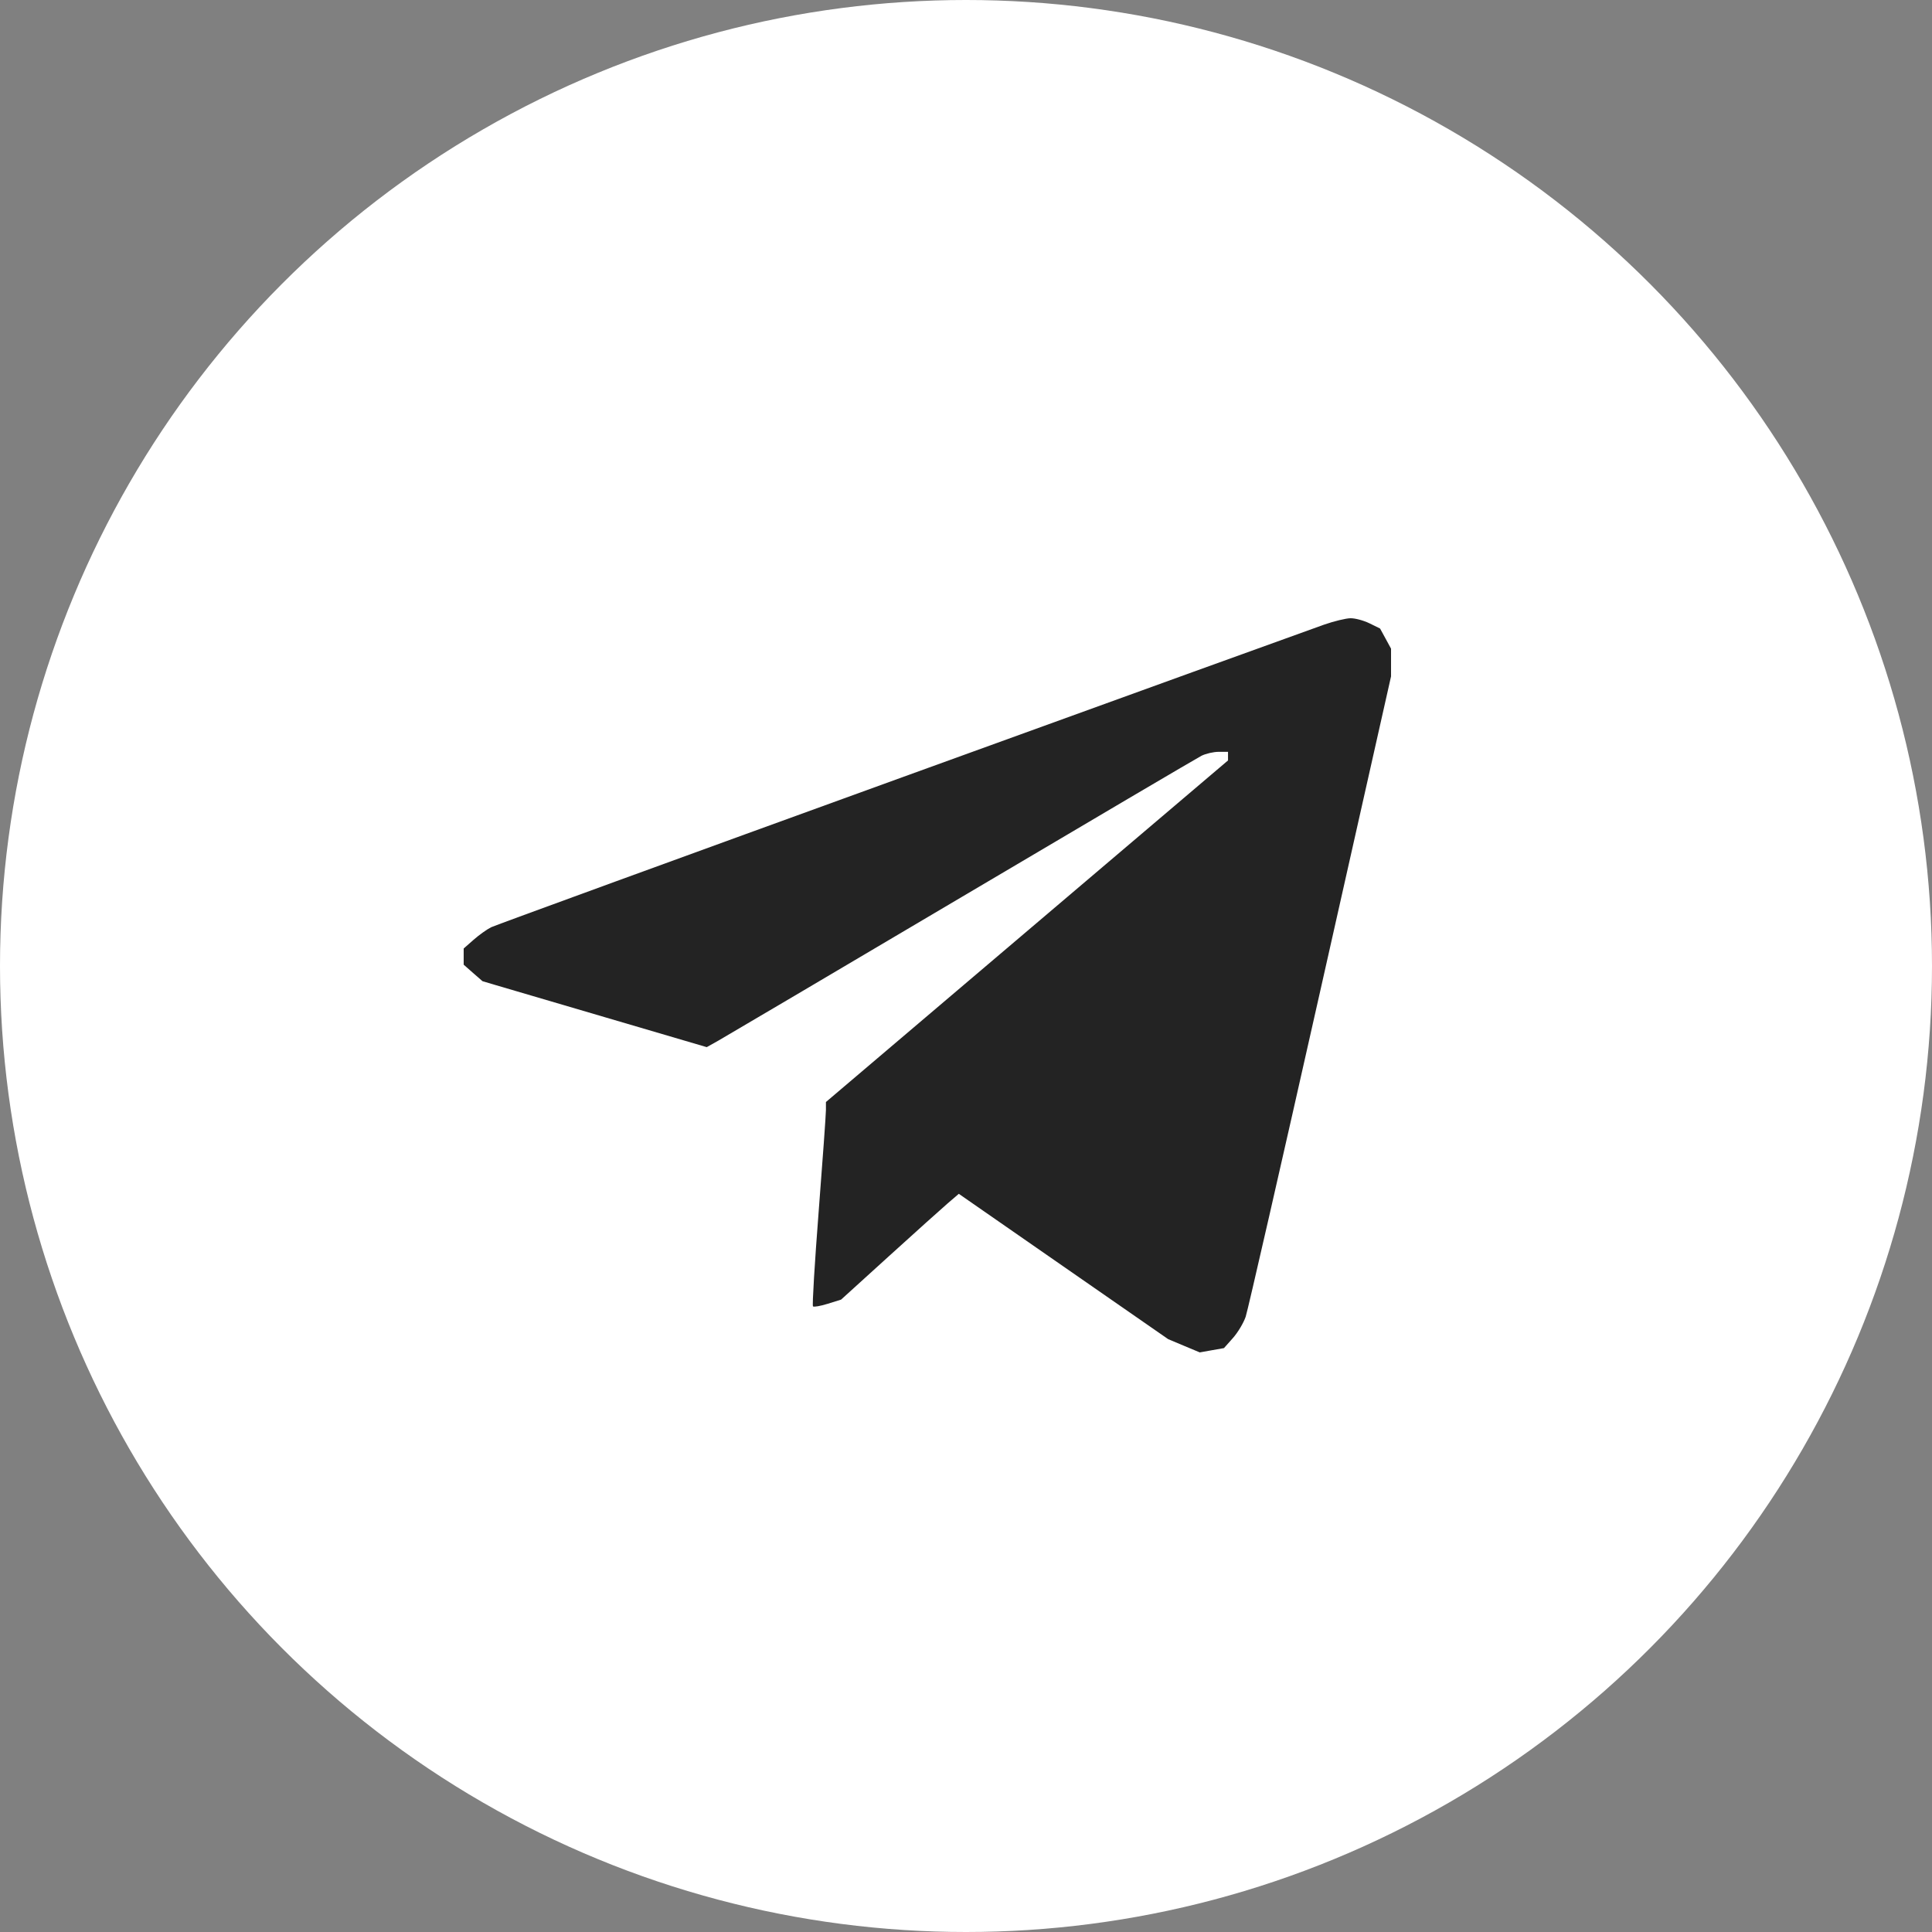
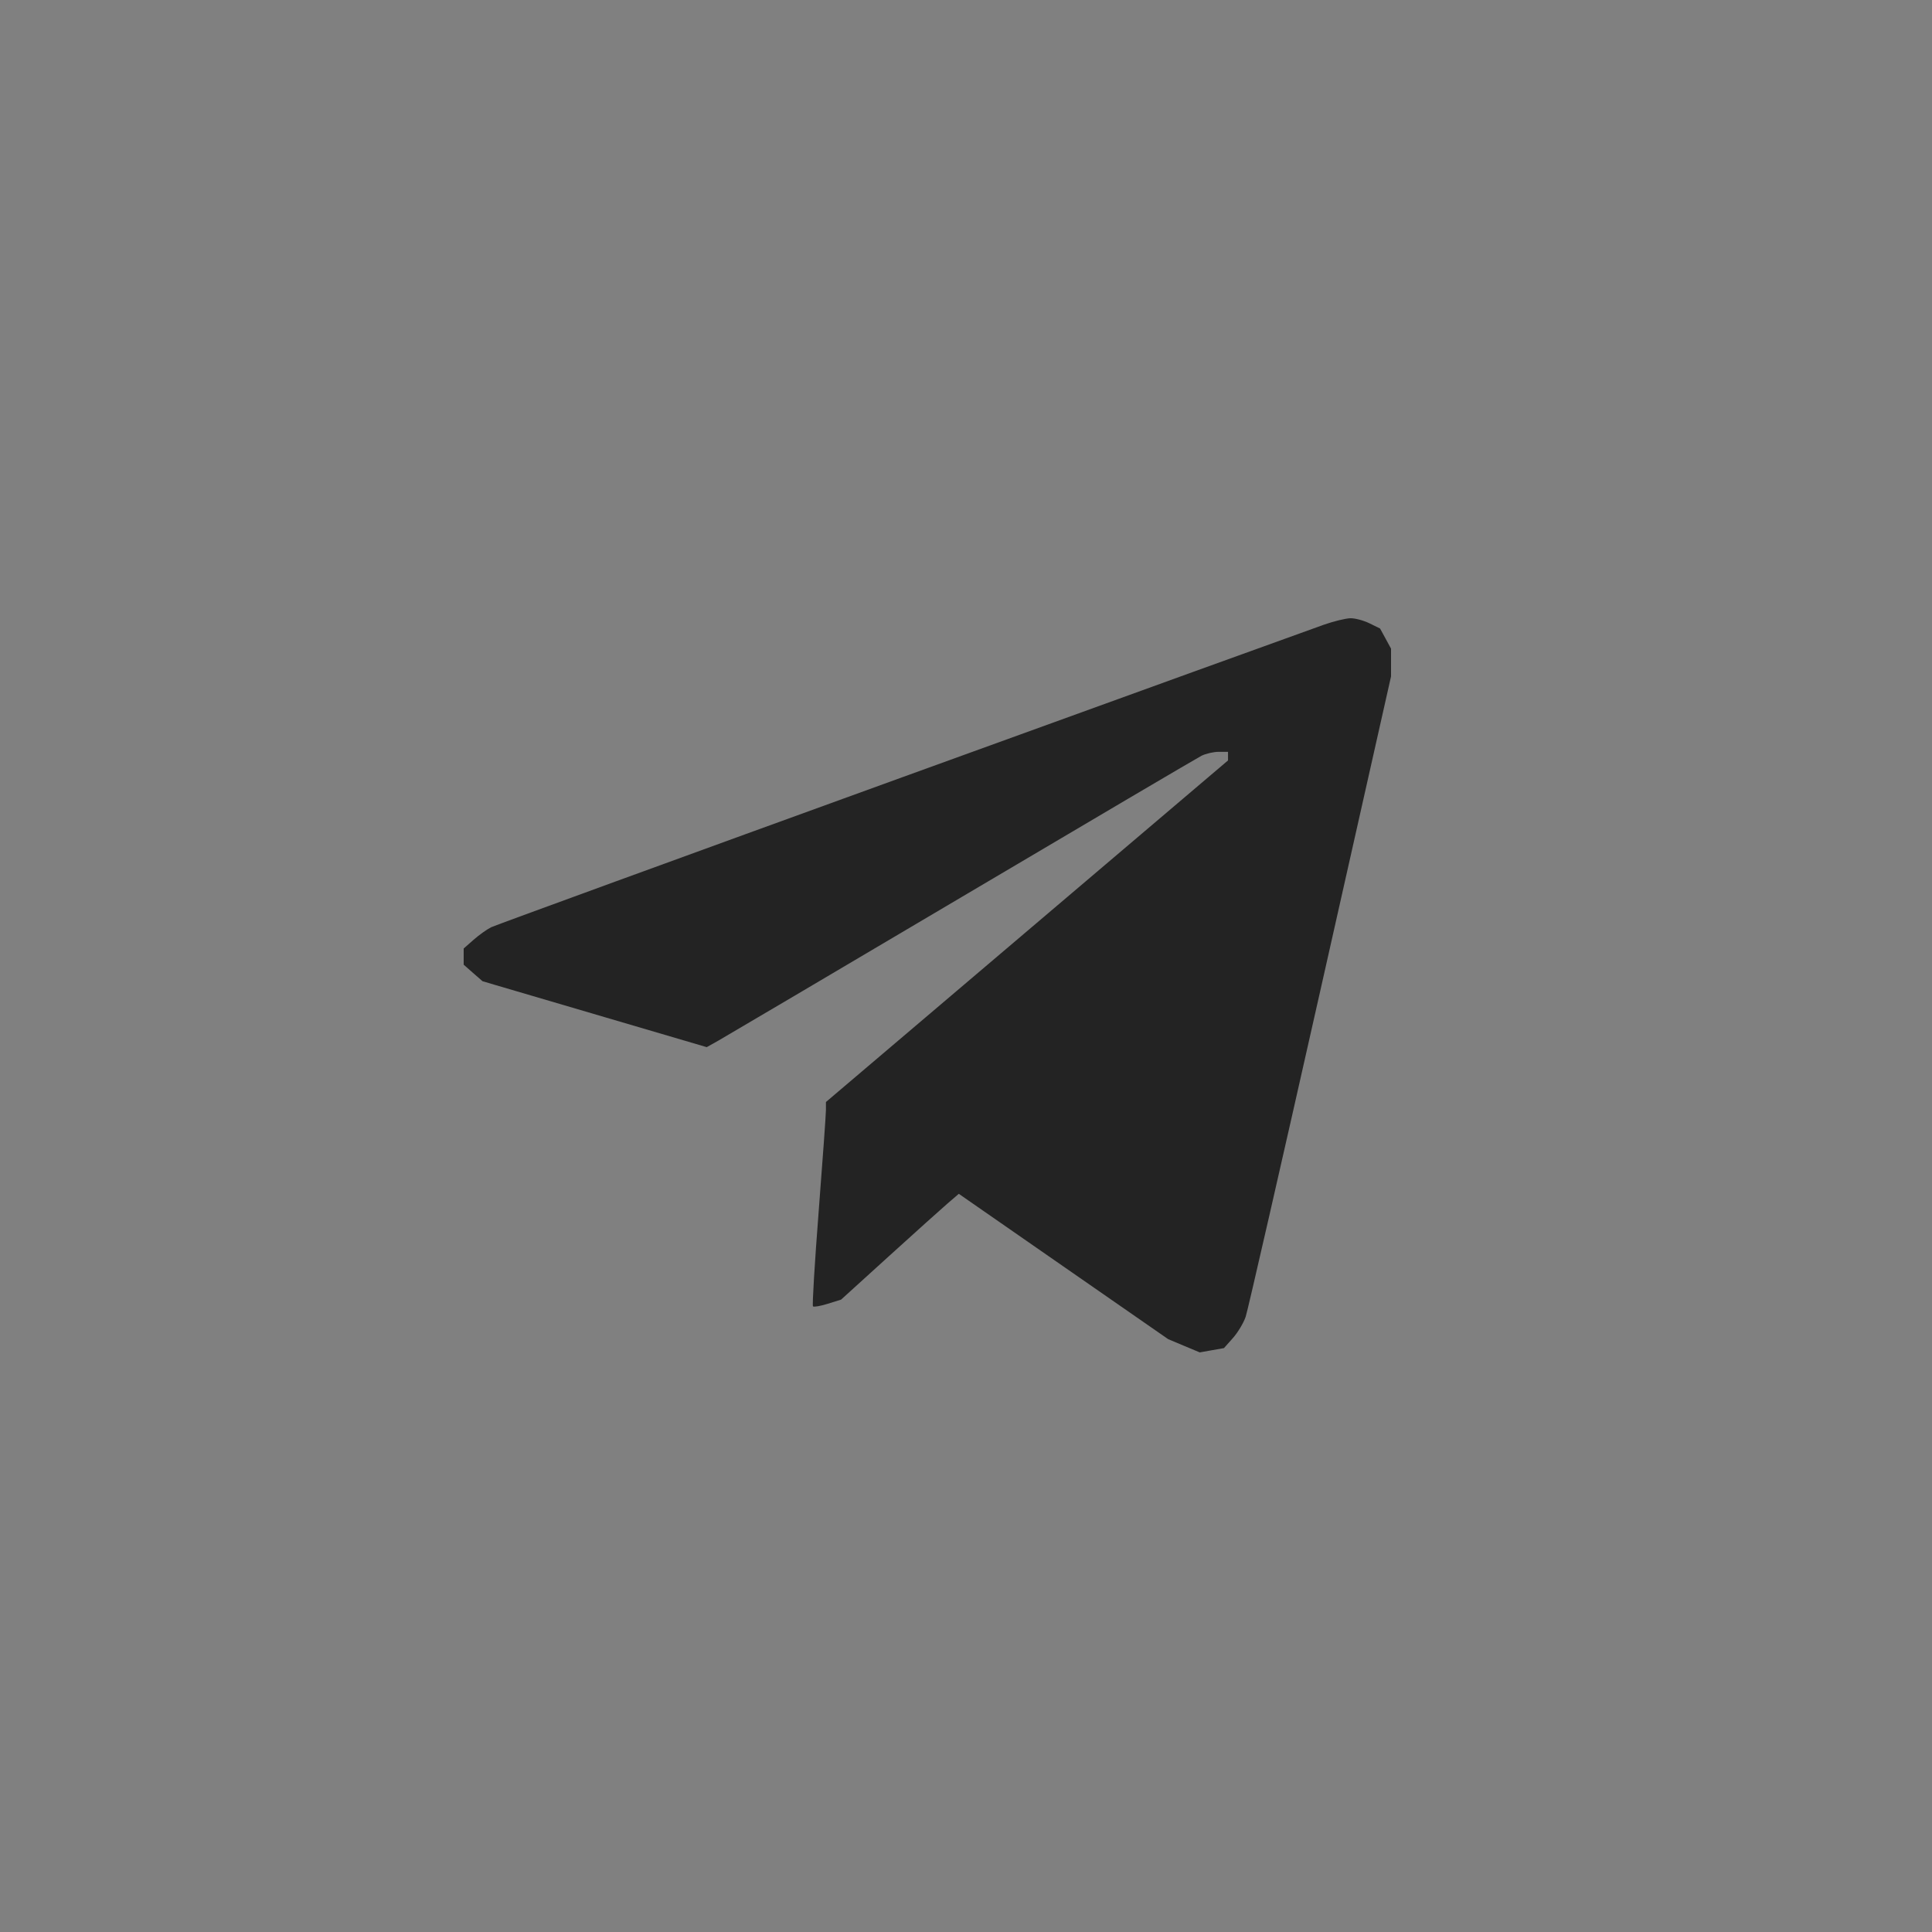
<svg xmlns="http://www.w3.org/2000/svg" width="50" height="50" viewBox="0 0 50 50" fill="none">
  <rect x="0" y="0" width="50" height="50" fill="#808080" stroke="none" />
-   <circle cx="25" cy="25" r="25" fill="white" />
  <path fill-rule="evenodd" clip-rule="evenodd" d="M34.266 16.166C34.008 16.255 29.098 18.032 23.354 20.114C17.61 22.197 12.822 23.944 12.713 23.996C12.605 24.049 12.4 24.195 12.258 24.32L12 24.547V24.757V24.966L12.243 25.18L12.487 25.393L12.783 25.481C12.945 25.529 14.251 25.913 15.684 26.334L18.29 27.1L18.59 26.932C18.755 26.839 21.591 25.165 24.891 23.213C28.191 21.26 30.983 19.616 31.095 19.559C31.208 19.503 31.408 19.457 31.541 19.457H31.781V19.569V19.68L26.578 24.1L21.375 28.52V28.728C21.375 28.842 21.29 30.023 21.187 31.353C21.084 32.682 21.017 33.788 21.04 33.809C21.063 33.83 21.235 33.8 21.424 33.741L21.767 33.634L23.003 32.512C23.683 31.895 24.368 31.279 24.526 31.143L24.814 30.896L27.523 32.777L30.232 34.657L30.641 34.829L31.05 35L31.363 34.944L31.676 34.889L31.908 34.628C32.036 34.484 32.184 34.236 32.238 34.077C32.292 33.917 33.16 30.123 34.168 25.645L36 17.505V17.146V16.787L35.858 16.526L35.716 16.266L35.441 16.131C35.289 16.057 35.069 15.998 34.95 16C34.831 16.002 34.523 16.076 34.266 16.166Z" fill="#232323" />
</svg>